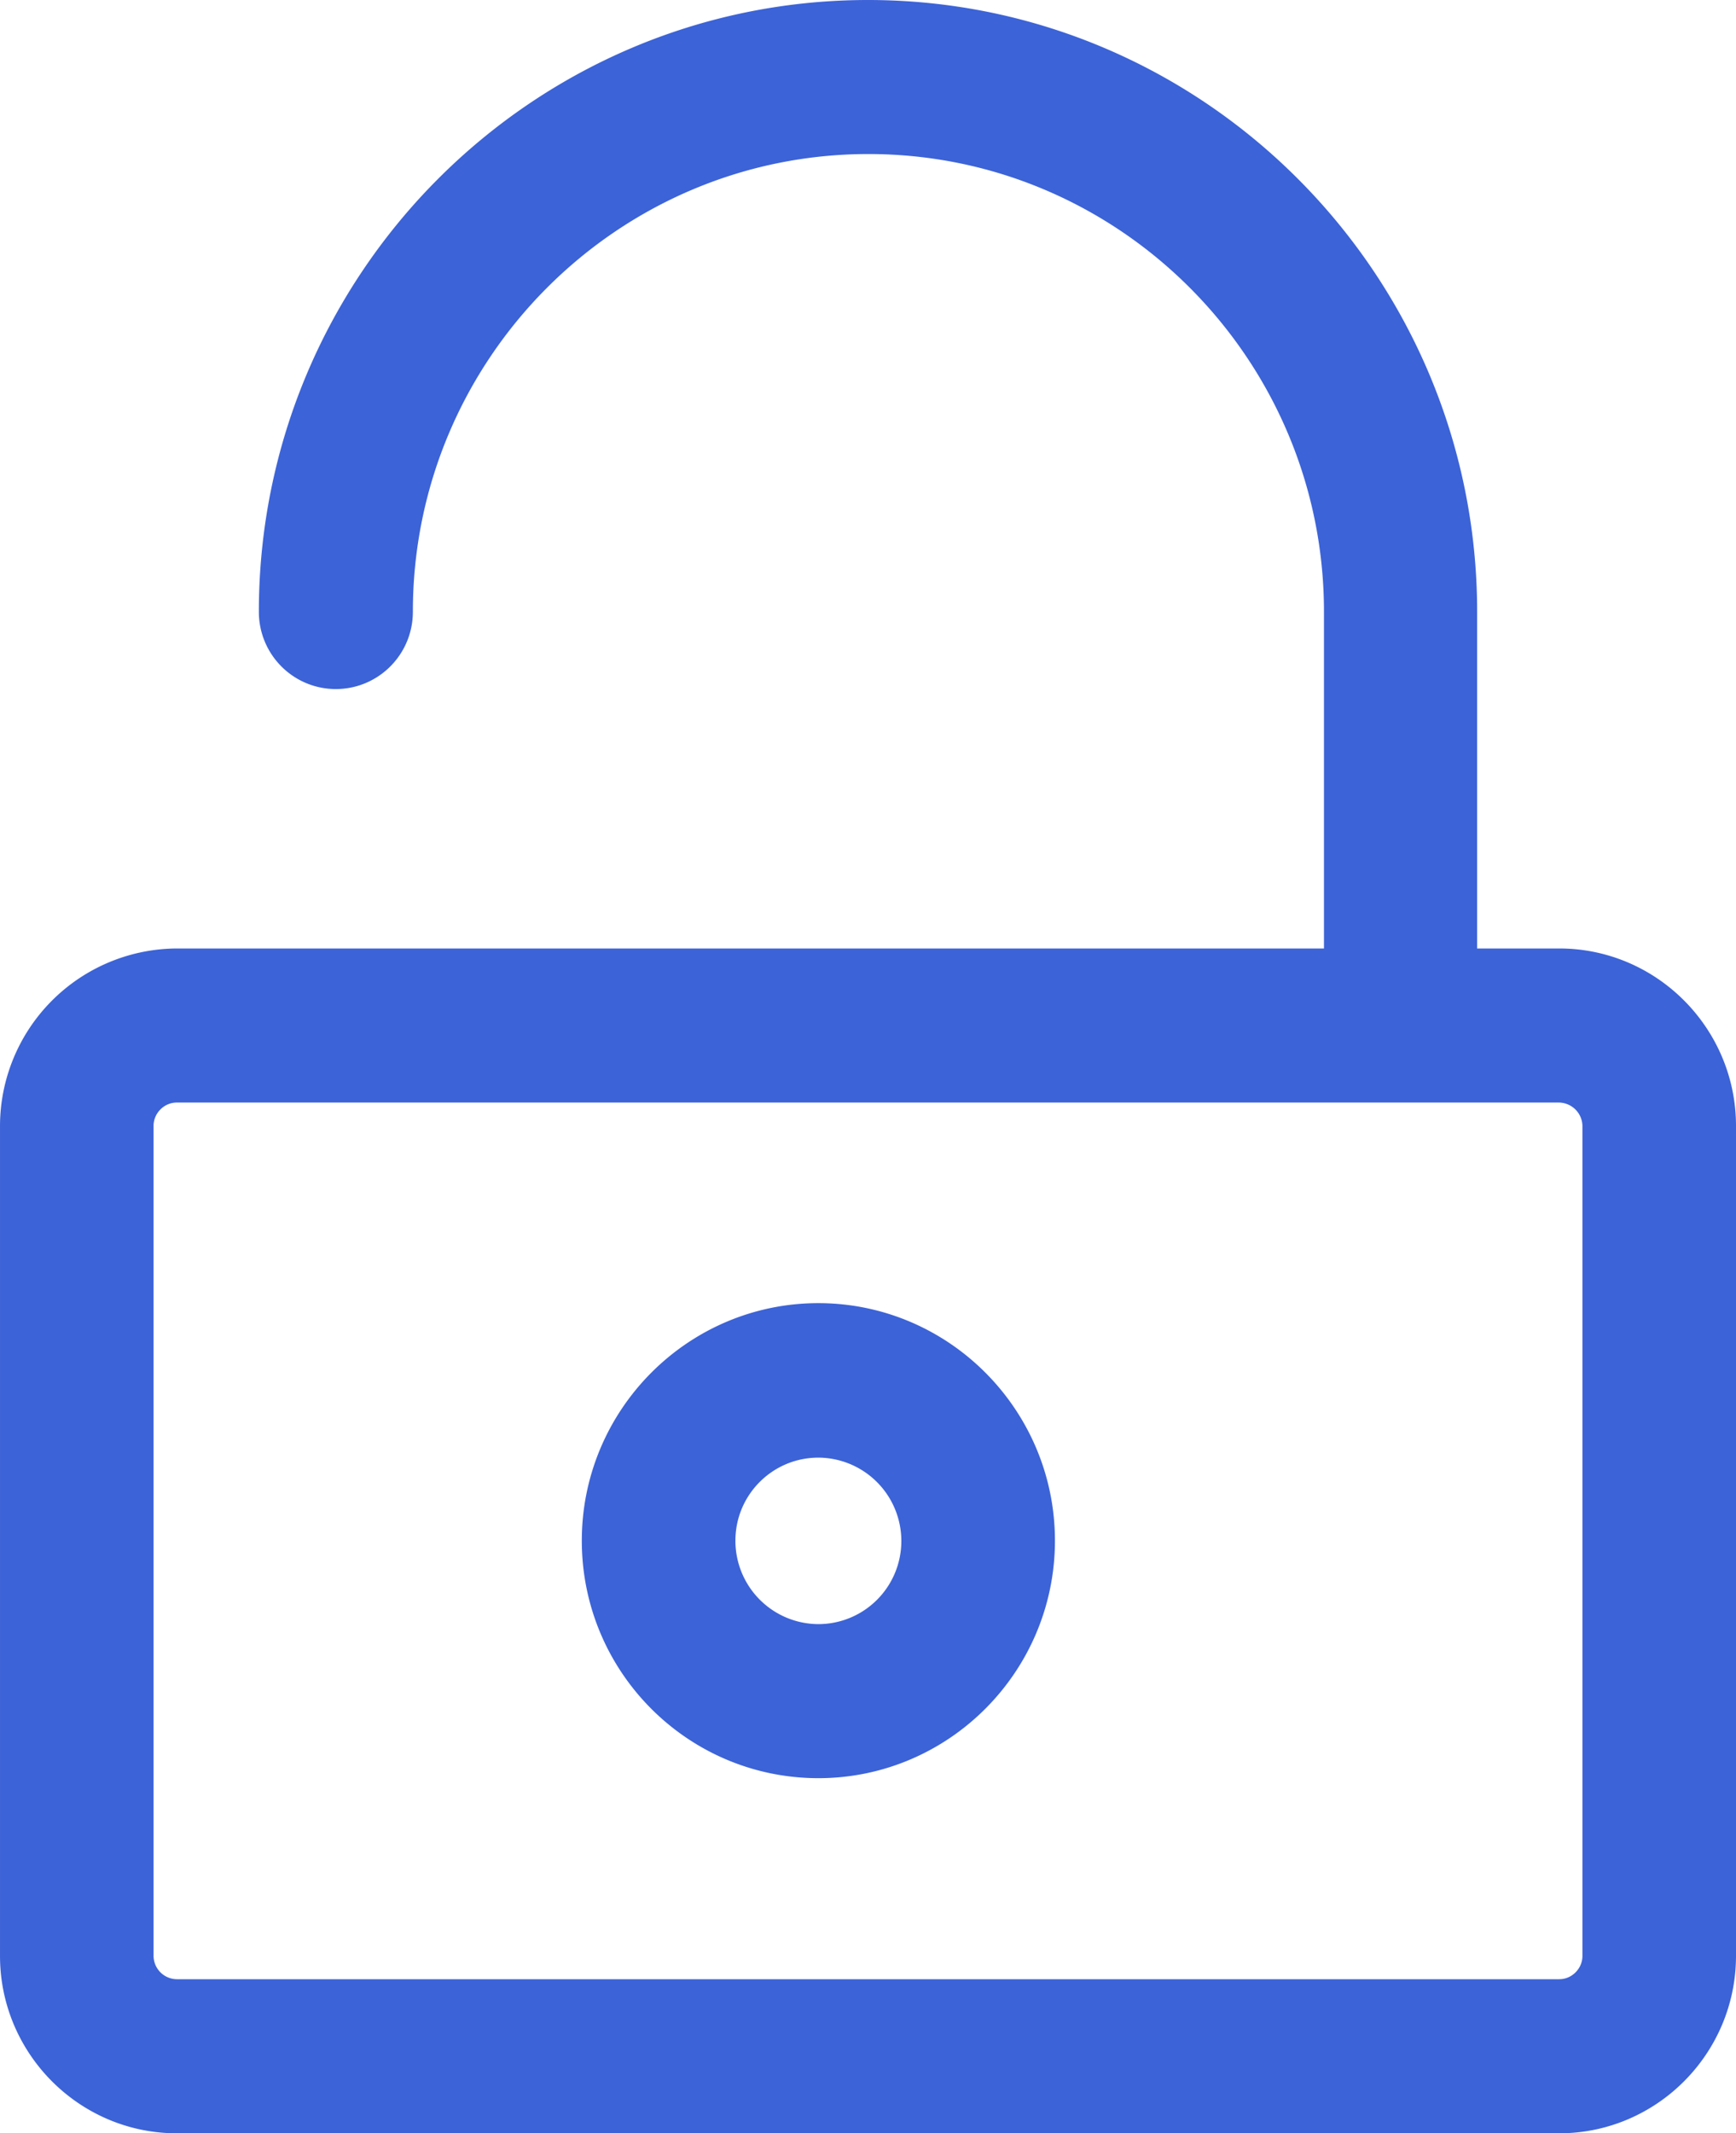
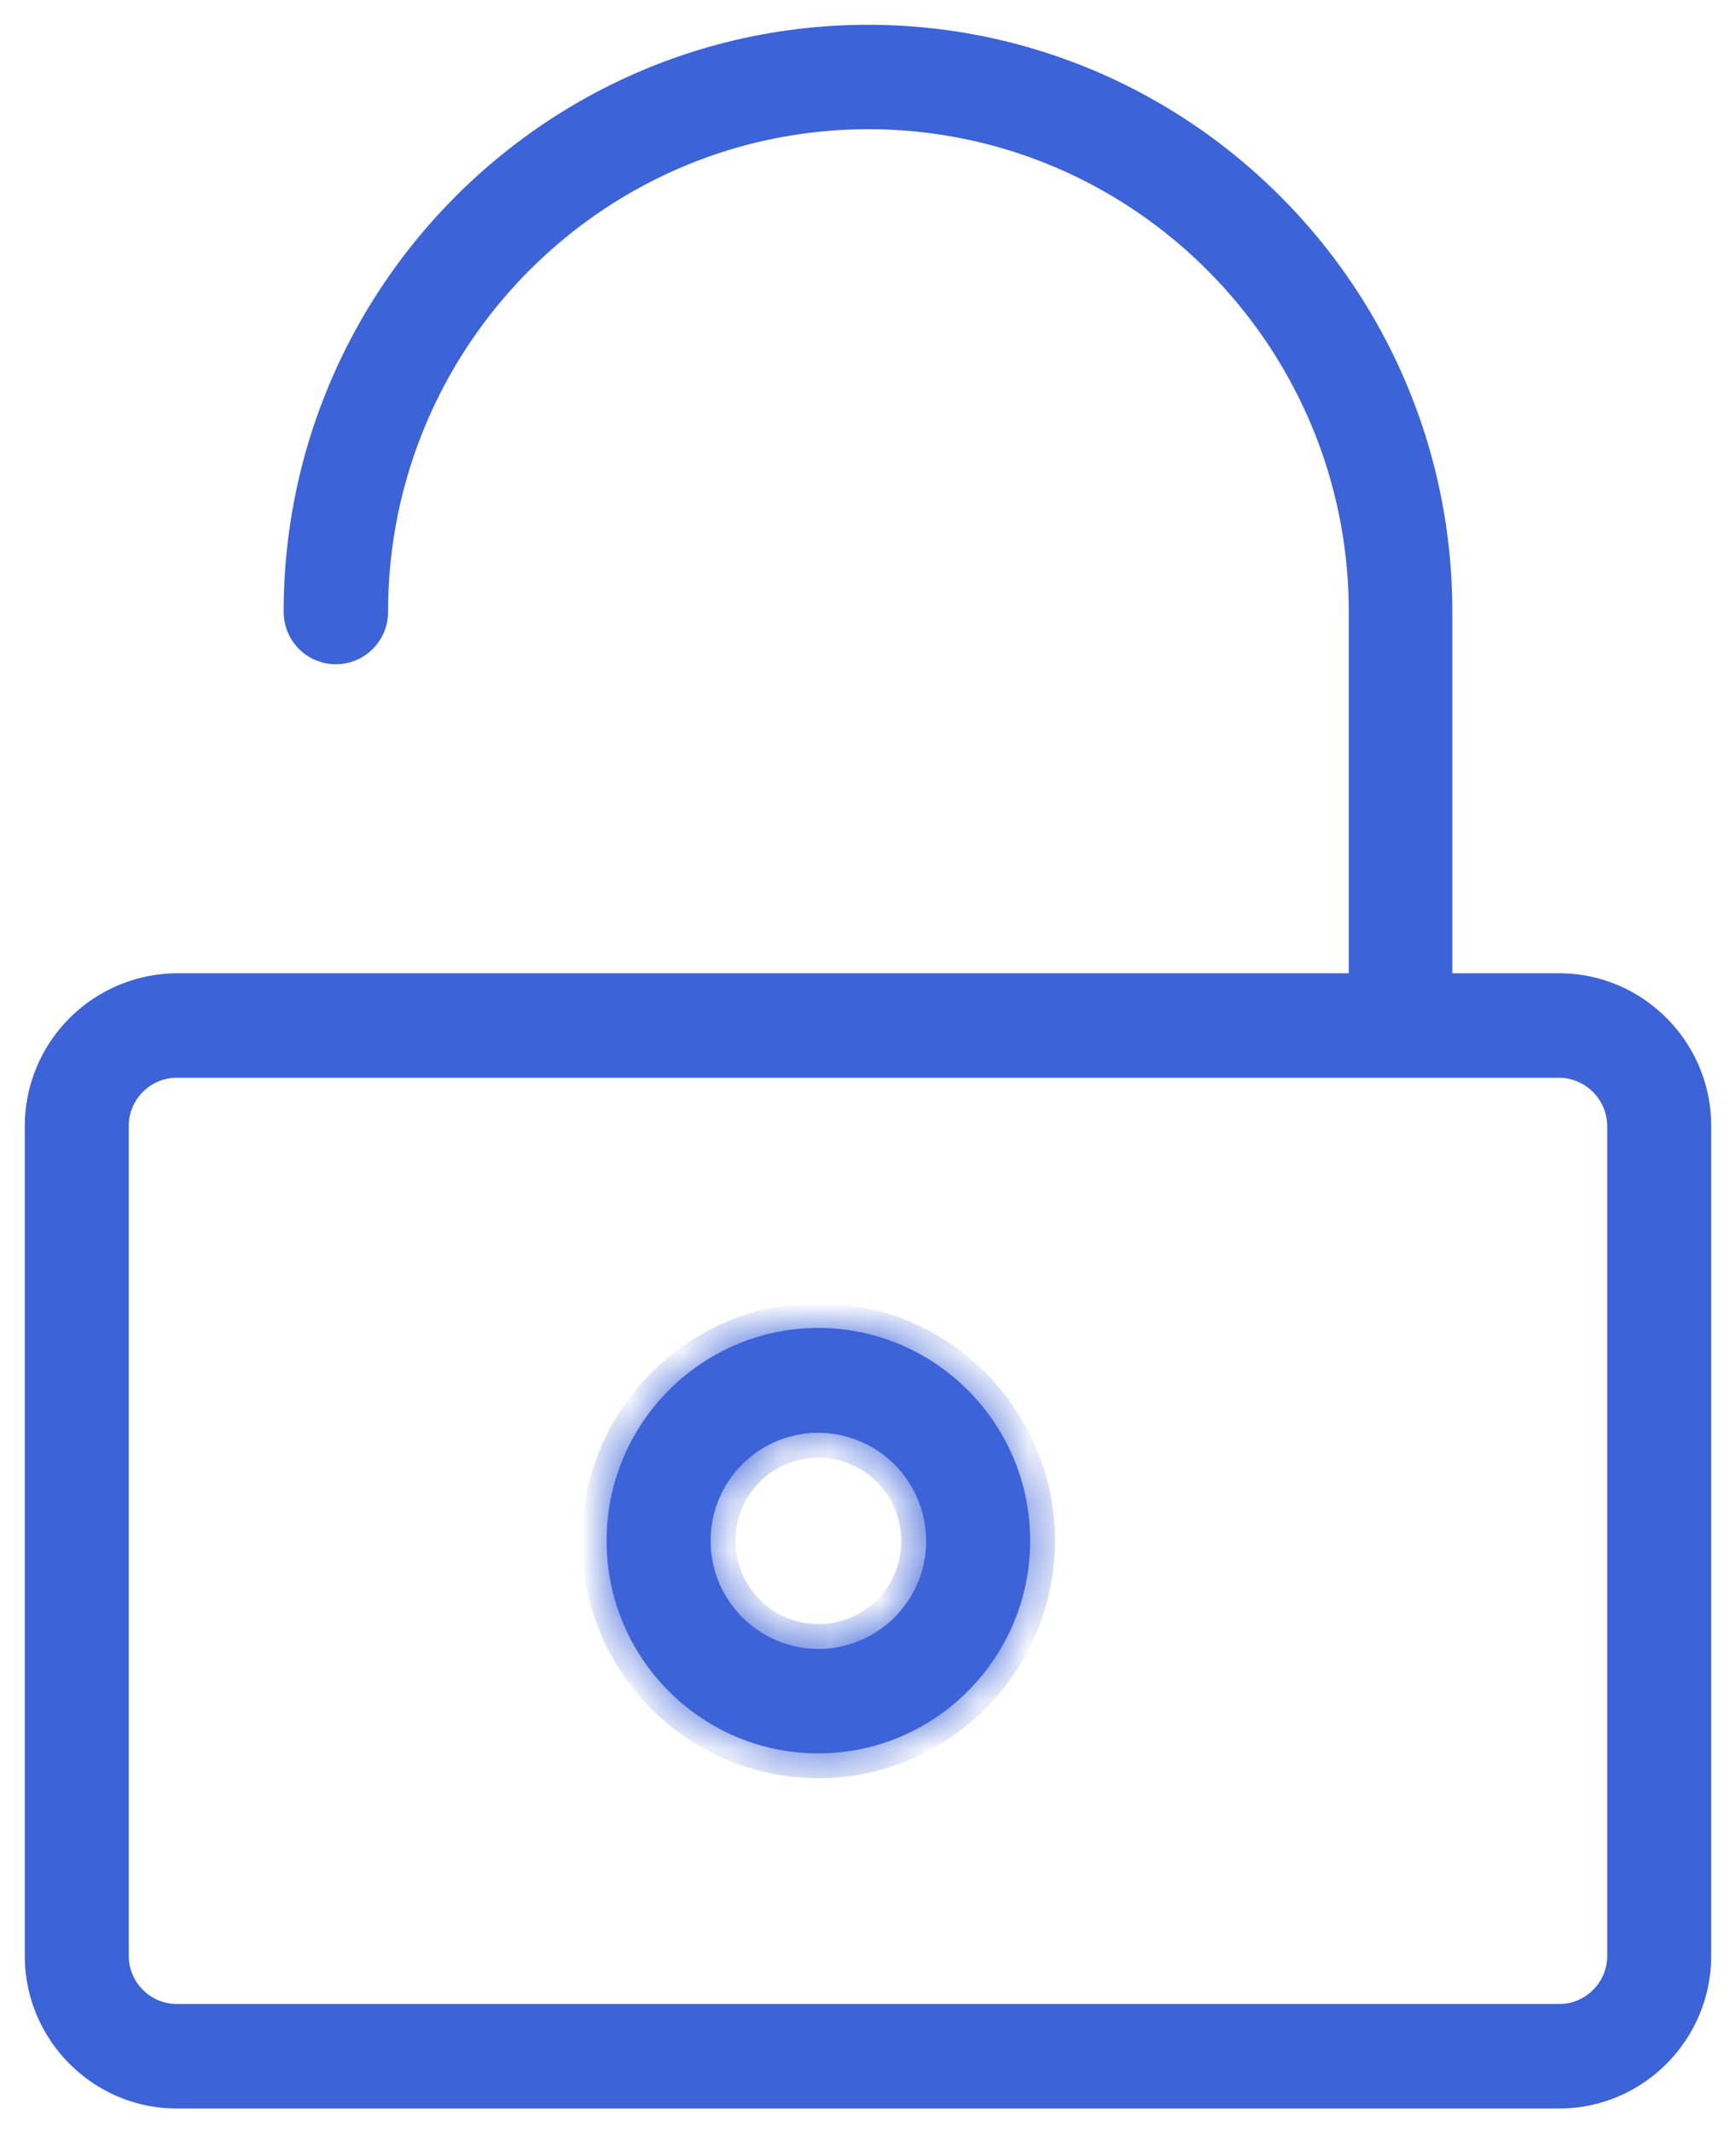
<svg xmlns="http://www.w3.org/2000/svg" width="35" height="43" fill="none" viewBox="0 0 35 43">
  <g transform="translate(.5 .5)">
    <mask id="a" width="36" height="44" x="-1" y="-1" fill="#000" maskUnits="userSpaceOnUse">
-       <path fill="#fff" d="M-1-1h36v44H-1z" />
      <path d="M0 22.194v16.73C0 40.617 1.377 42 3.063 42h27.874C32.623 42 34 40.617 34 38.924v-16.73c0-1.692-1.377-3.076-3.063-3.076h-2.156v-7.286C28.781 5.31 23.494 0 17 0 10.506 0 5.219 5.31 5.219 11.832c0 .584.47 1.057 1.052 1.057.582 0 1.053-.473 1.053-1.057 0-5.362 4.346-9.727 9.685-9.727 5.338 0 9.684 4.365 9.684 9.727v7.286H3.064A3.083 3.083 0 0 0 0 22.194zm31.904 0v16.73c0 .533-.436.97-.967.97H3.063a.973.973 0 0 1-.967-.97v-16.73c0-.532.436-.97.967-.97h27.874a.98.98 0 0 1 .967.97z" />
    </mask>
    <path fill="#3C63D7" d="M0 22.194v16.73C0 40.617 1.377 42 3.063 42h27.874C32.623 42 34 40.617 34 38.924v-16.73c0-1.692-1.377-3.076-3.063-3.076h-2.156v-7.286C28.781 5.31 23.494 0 17 0 10.506 0 5.219 5.31 5.219 11.832c0 .584.47 1.057 1.052 1.057.582 0 1.053-.473 1.053-1.057 0-5.362 4.346-9.727 9.685-9.727 5.338 0 9.684 4.365 9.684 9.727v7.286H3.064A3.083 3.083 0 0 0 0 22.194zm31.904 0v16.73c0 .533-.436.97-.967.97H3.063a.973.973 0 0 1-.967-.97v-16.73c0-.532.436-.97.967-.97h27.874a.98.98 0 0 1 .967.97z" />
-     <path stroke="#3C63D7" d="M0 22.194v16.73C0 40.617 1.377 42 3.063 42h27.874C32.623 42 34 40.617 34 38.924v-16.73c0-1.692-1.377-3.076-3.063-3.076h-2.156v-7.286C28.781 5.31 23.494 0 17 0 10.506 0 5.219 5.31 5.219 11.832c0 .584.47 1.057 1.052 1.057.582 0 1.053-.473 1.053-1.057 0-5.362 4.346-9.727 9.685-9.727 5.338 0 9.684 4.365 9.684 9.727v7.286H3.064A3.083 3.083 0 0 0 0 22.194zm31.904 0v16.73c0 .533-.436.97-.967.97H3.063a.973.973 0 0 1-.967-.97v-16.73c0-.532.436-.97.967-.97h27.874a.98.98 0 0 1 .967.97z" mask="url(#a)" />
  </g>
  <g transform="translate(12.23 26.767)">
    <mask id="b" width="11" height="11" x="-1" y="-1" fill="#000" maskUnits="userSpaceOnUse">
-       <path fill="#fff" d="M-1-1h11v11H-1z" />
      <path d="M4.27 8.575c2.352 0 4.269-1.924 4.269-4.287S6.622 0 4.269 0C1.916 0 0 1.925 0 4.288c0 2.371 1.916 4.287 4.27 4.287zm0-6.461a2.18 2.18 0 0 1 2.172 2.182A2.174 2.174 0 0 1 4.27 6.47a2.18 2.18 0 0 1-2.173-2.182c0-1.203.975-2.174 2.173-2.174z" />
    </mask>
    <path fill="#3C63D7" d="M4.27 8.575c2.352 0 4.269-1.924 4.269-4.287S6.622 0 4.269 0C1.916 0 0 1.925 0 4.288c0 2.371 1.916 4.287 4.27 4.287zm0-6.461a2.18 2.18 0 0 1 2.172 2.182A2.174 2.174 0 0 1 4.27 6.47a2.18 2.18 0 0 1-2.173-2.182c0-1.203.975-2.174 2.173-2.174z" />
    <path stroke="#3C63D7" d="M4.27 8.575c2.352 0 4.269-1.924 4.269-4.287S6.622 0 4.269 0C1.916 0 0 1.925 0 4.288c0 2.371 1.916 4.287 4.27 4.287zm0-6.461a2.18 2.18 0 0 1 2.172 2.182A2.174 2.174 0 0 1 4.27 6.47a2.18 2.18 0 0 1-2.173-2.182c0-1.203.975-2.174 2.173-2.174z" mask="url(#b)" />
  </g>
</svg>